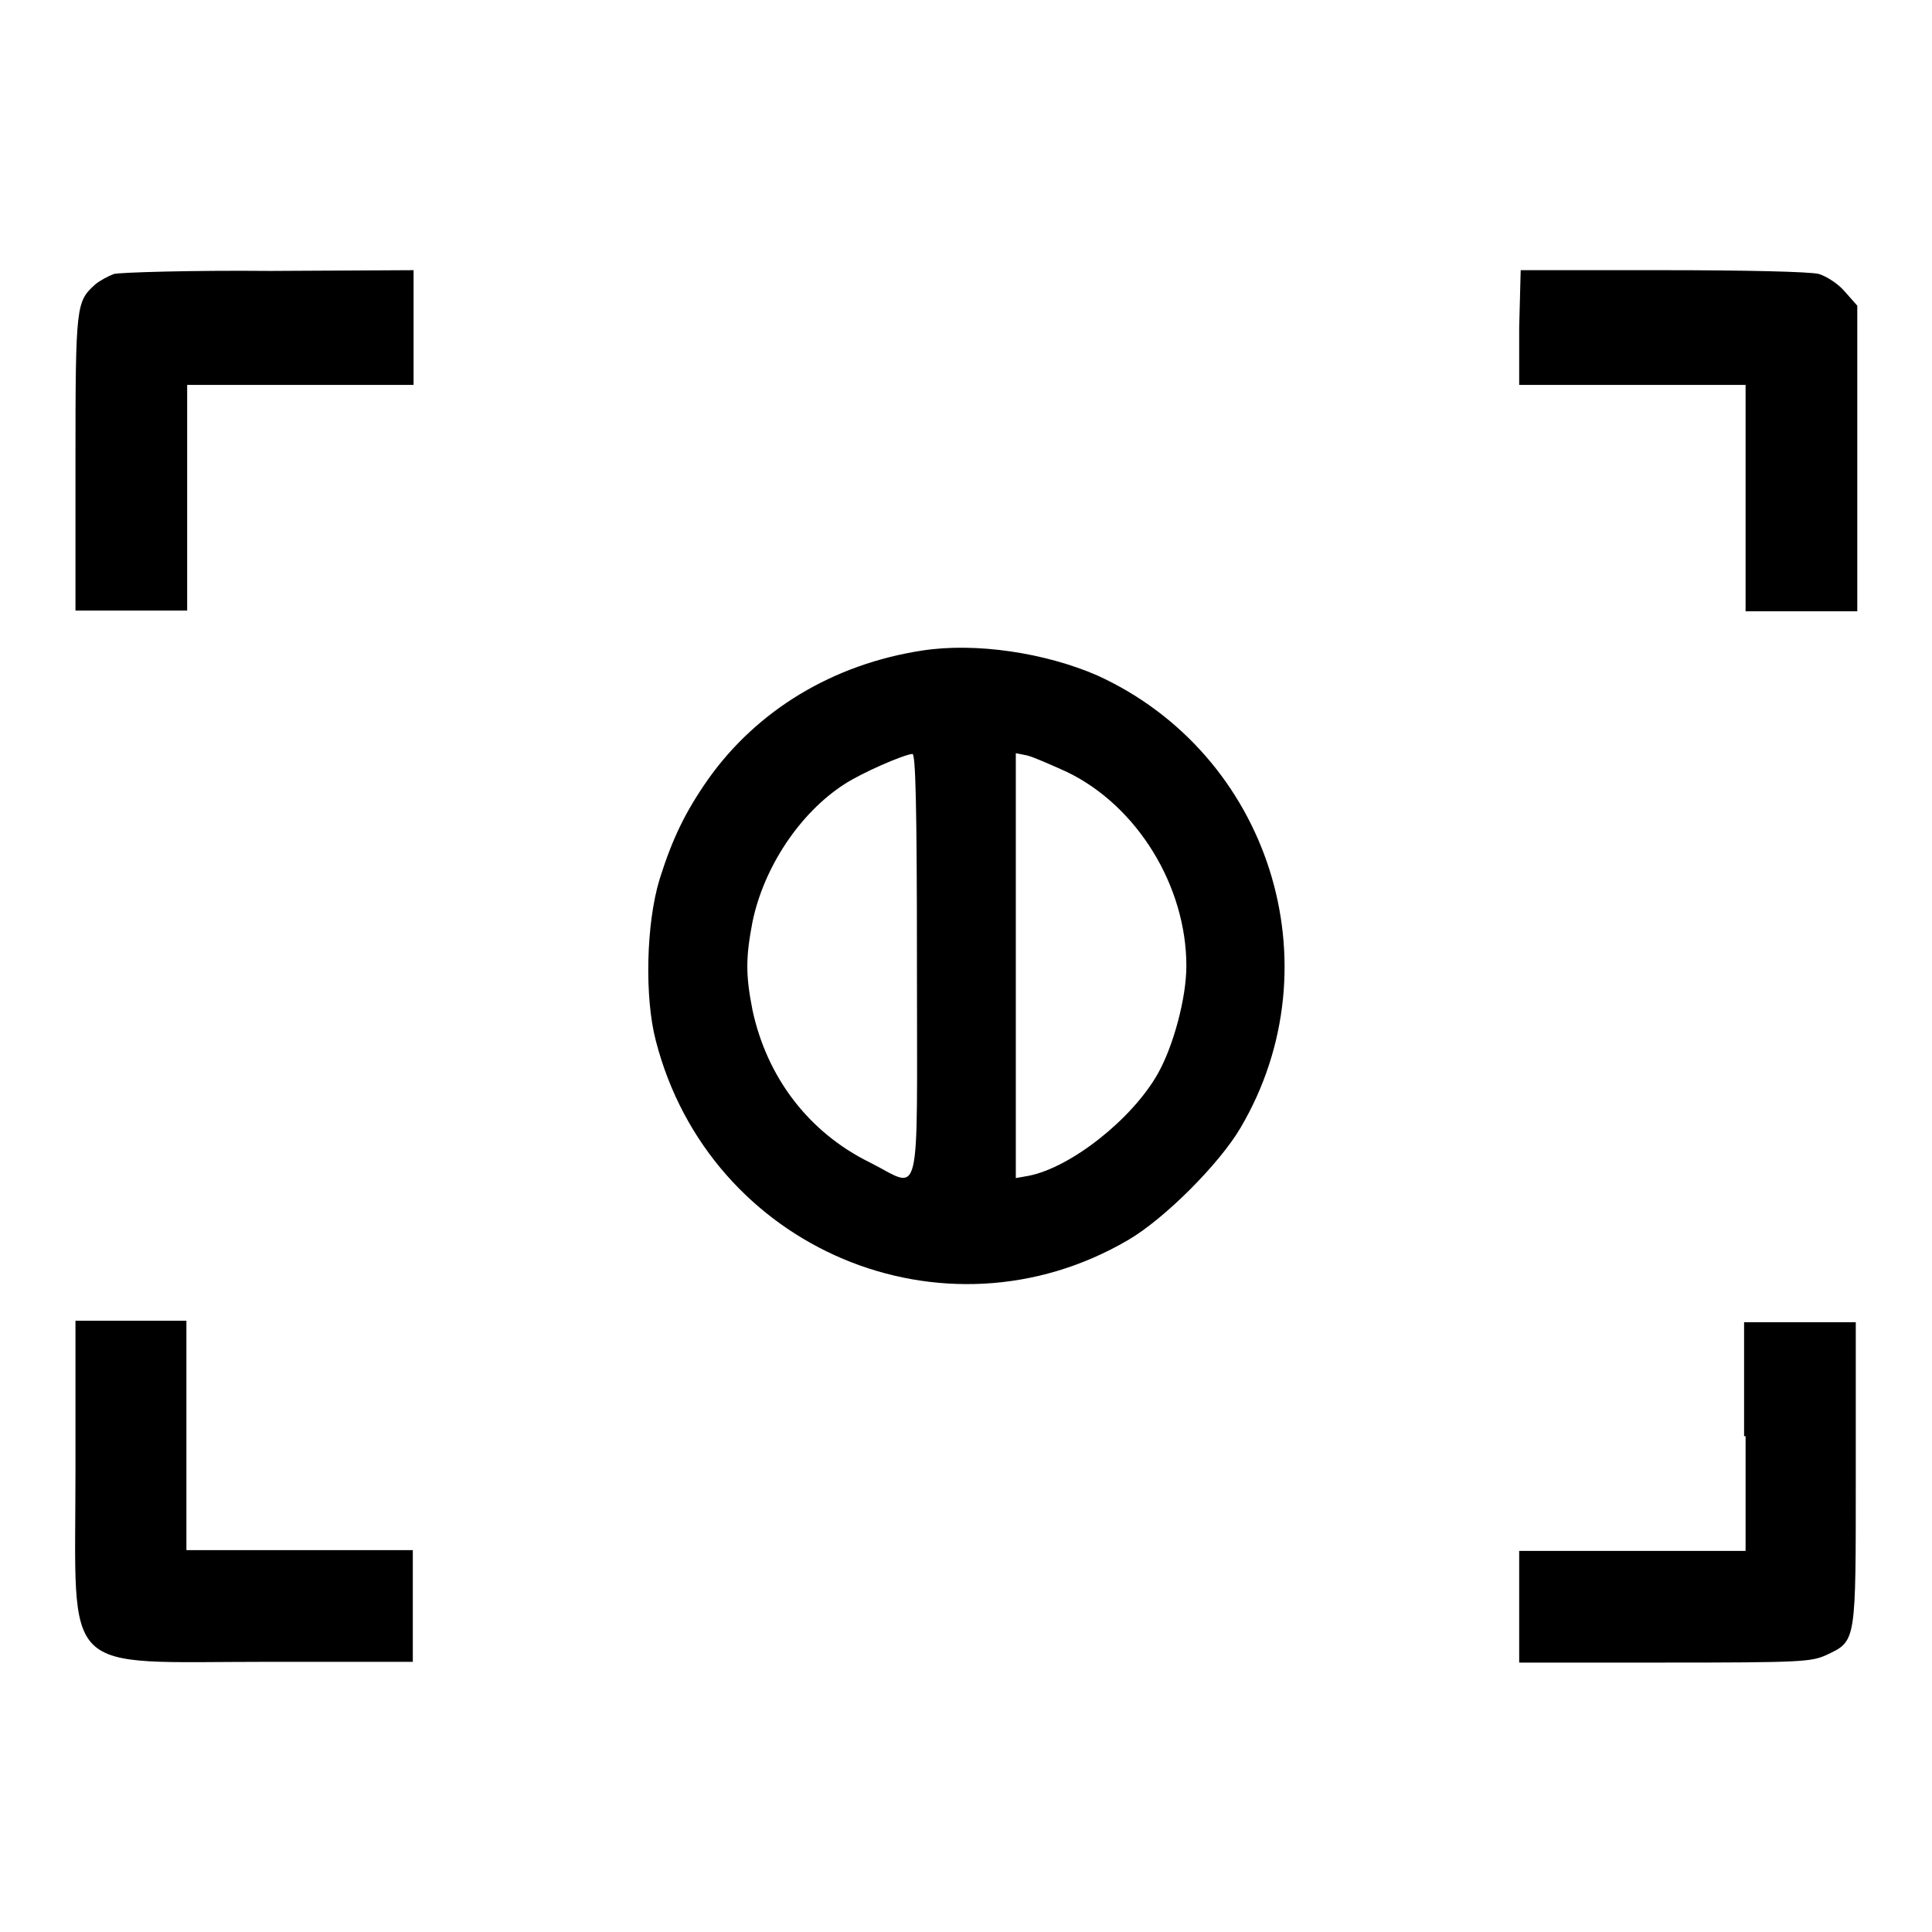
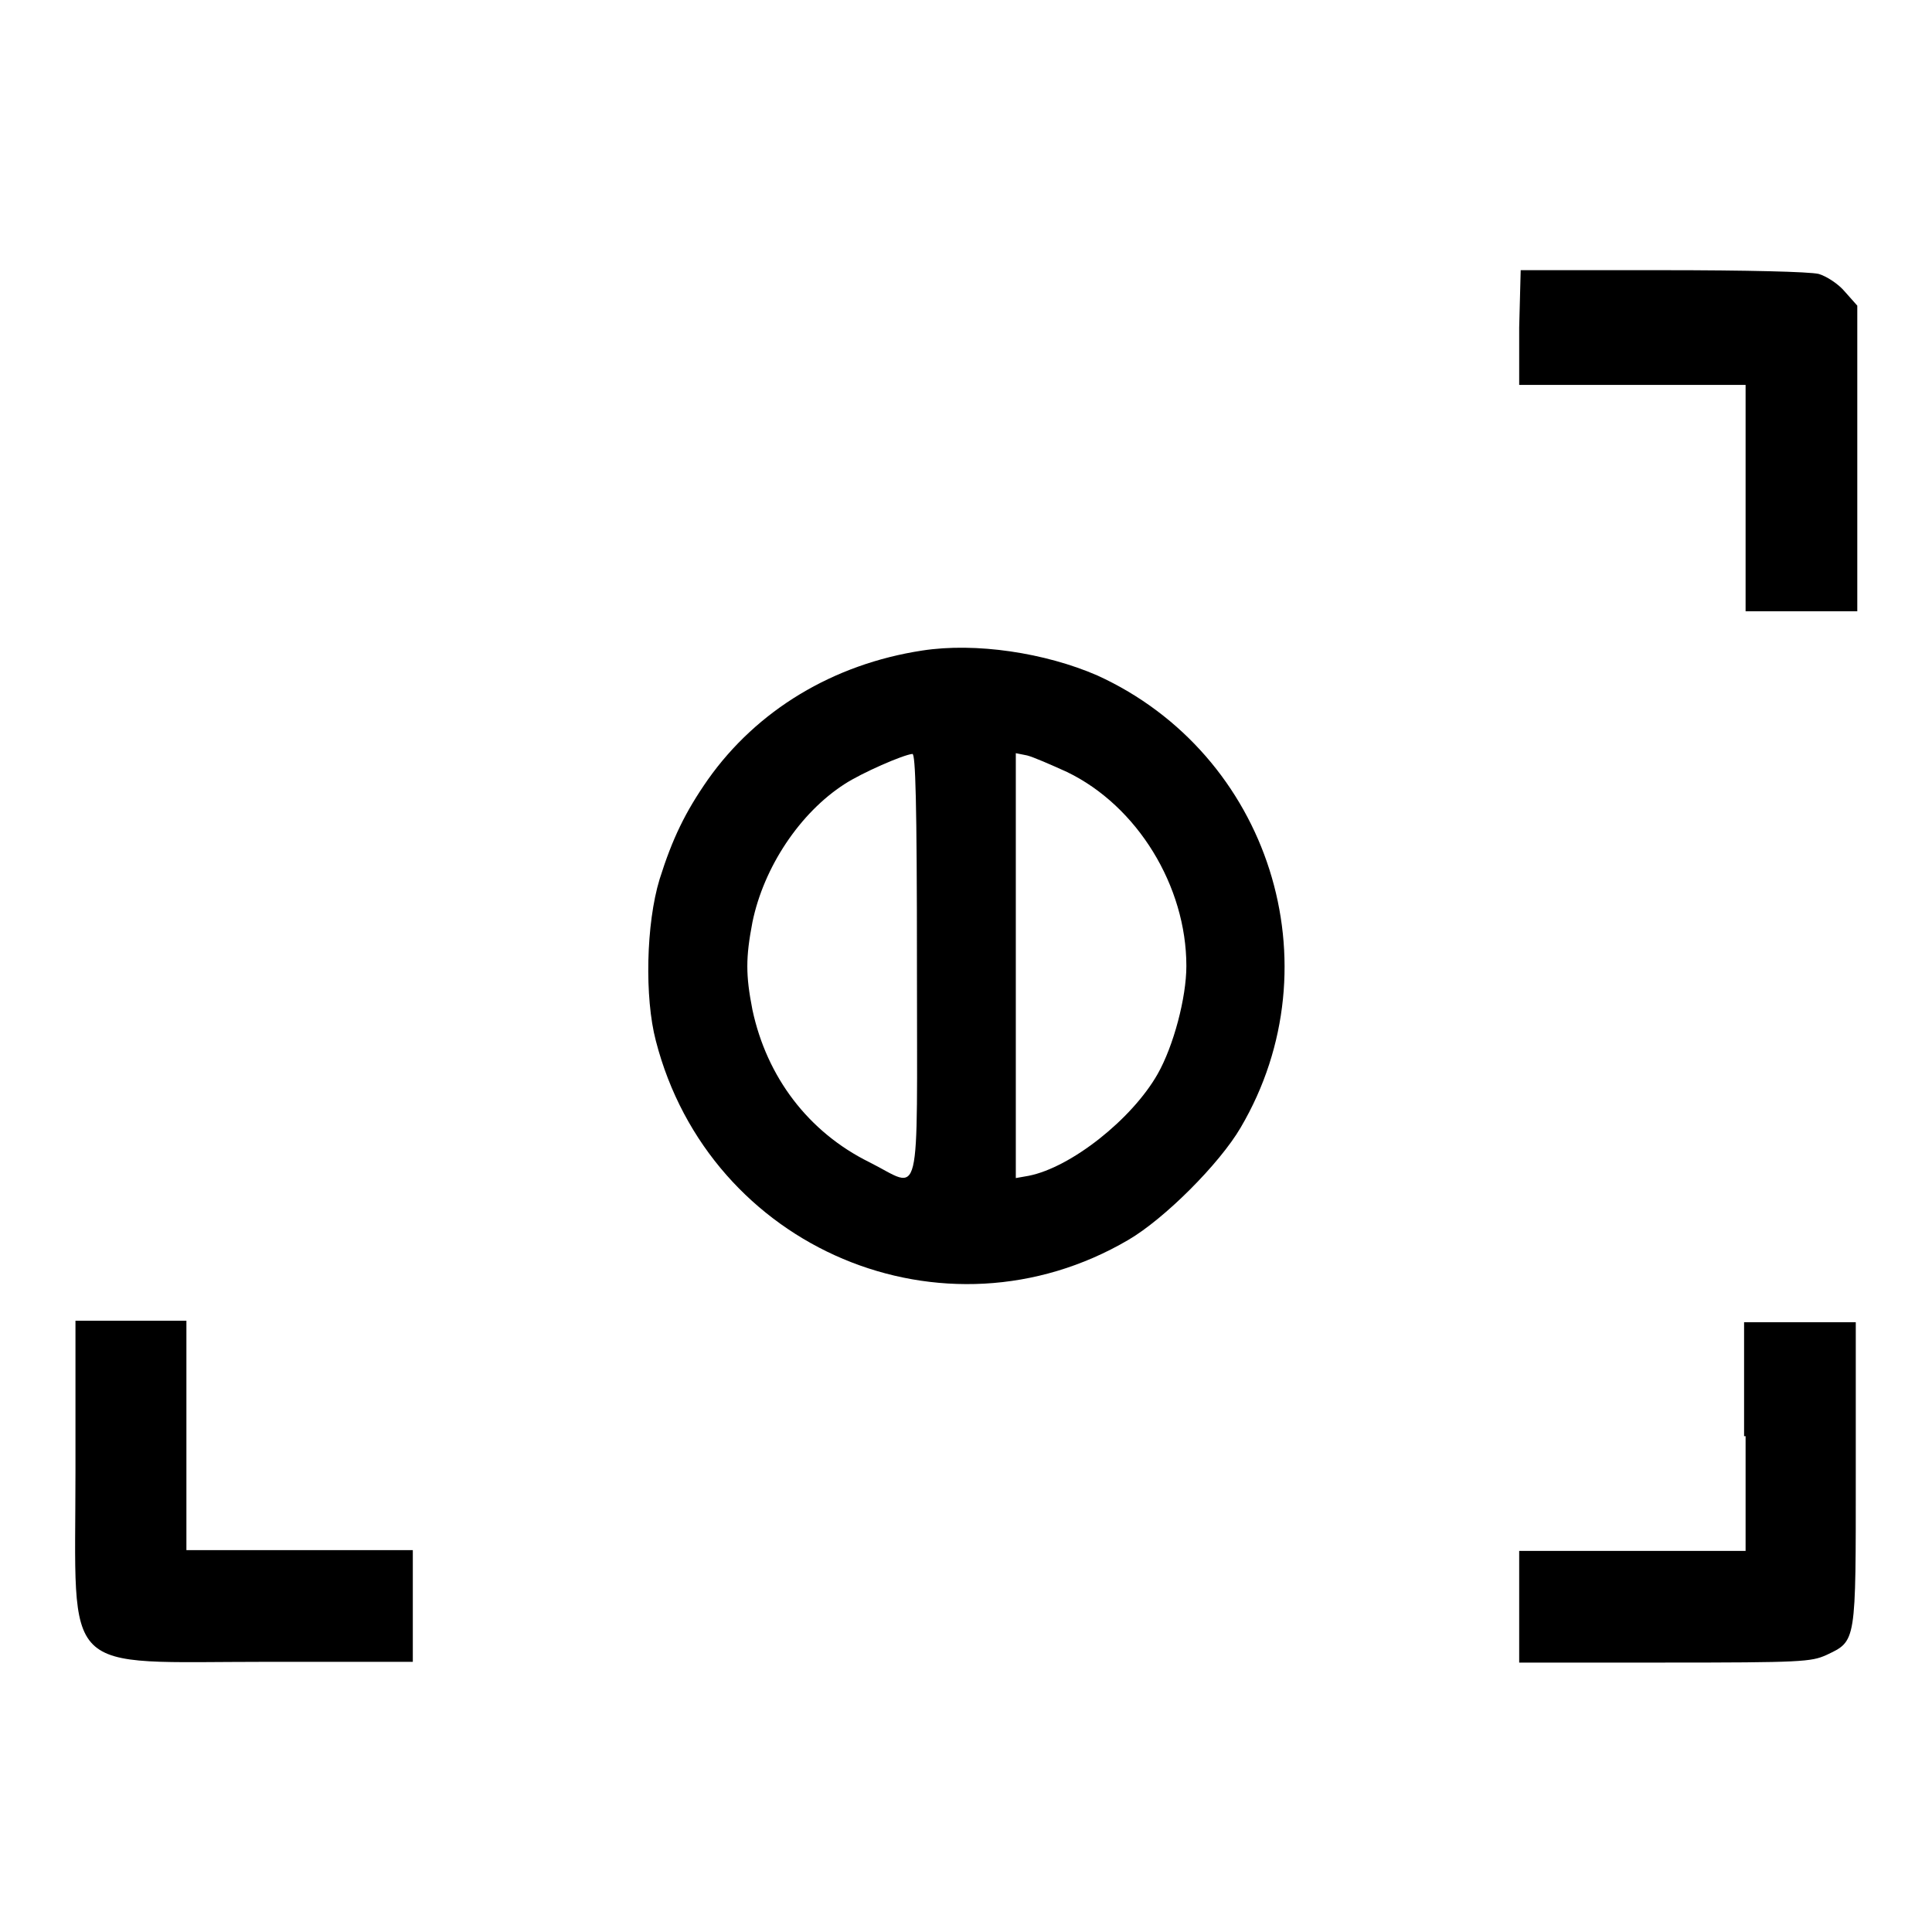
<svg xmlns="http://www.w3.org/2000/svg" version="1.1" x="0px" y="0px" viewBox="0 0 256 256" enable-background="new 0 0 256 256" xml:space="preserve">
  <g>
    <g>
      <g>
-         <path fill="#000000" d="M15.1,36.3c-0.8,0.3-1.9,0.9-2.5,1.4C10.1,40,10,40.3,10,61.2v19.7h7.4h7.4V66V51h15h15v-7.6v-7.6l-19,0.1C25.2,35.8,15.9,36.1,15.1,36.3z" />
        <path fill="#000000" d="M201.3,43.4V51h15h15v15v15h7.4h7.4V60.7V40.5l-1.6-1.8c-0.9-1.1-2.5-2.1-3.5-2.4c-1.2-0.3-9.6-0.5-20.7-0.5h-18.8L201.3,43.4L201.3,43.4z" />
        <path fill="#000000" d="M122.2,86.2c-11.8,1.8-21.9,7.9-28.4,17.1c-3,4.3-4.7,7.8-6.4,13.2c-1.8,5.9-2,15.7-0.5,21.4c7.1,27.6,38.2,40.7,62.6,26.4c4.8-2.8,12.1-10.1,14.9-14.9c12.7-21.6,3.8-49.5-19-59.9C138.5,86.5,129.3,85.1,122.2,86.2z M121.5,128c0,32.5,0.7,29.5-6.3,26c-8.1-4-13.6-11.3-15.5-20.2c-0.9-4.6-0.9-6.9,0-11.6c1.5-7.3,6.3-14.5,12.2-18.3c2.3-1.5,7.8-3.9,9-4C121.3,99.9,121.5,105.9,121.5,128z M141.4,102.3c9.3,4.5,15.8,15.1,15.8,25.7c0,4.2-1.7,10.6-3.8,14.3c-3.4,6-11.5,12.4-17.1,13.5l-1.7,0.3V128V99.8l1.5,0.3C136.9,100.3,139.2,101.3,141.4,102.3z" />
        <path fill="#000000" d="M10,194.9c0,27.6-2.3,25.3,25.4,25.3h19.3v-7.4v-7.4h-15h-15v-15.2V175h-7.4H10V194.9z" />
        <path fill="#000000" d="M231.3,190.3v15.2h-15h-15v7.4v7.4h19.3c18.1,0,19.4-0.1,21.4-1c4-1.9,3.9-1.5,3.9-24.1v-20h-7.4h-7.4V190.3z" />
      </g>
    </g>
  </g>
</svg>